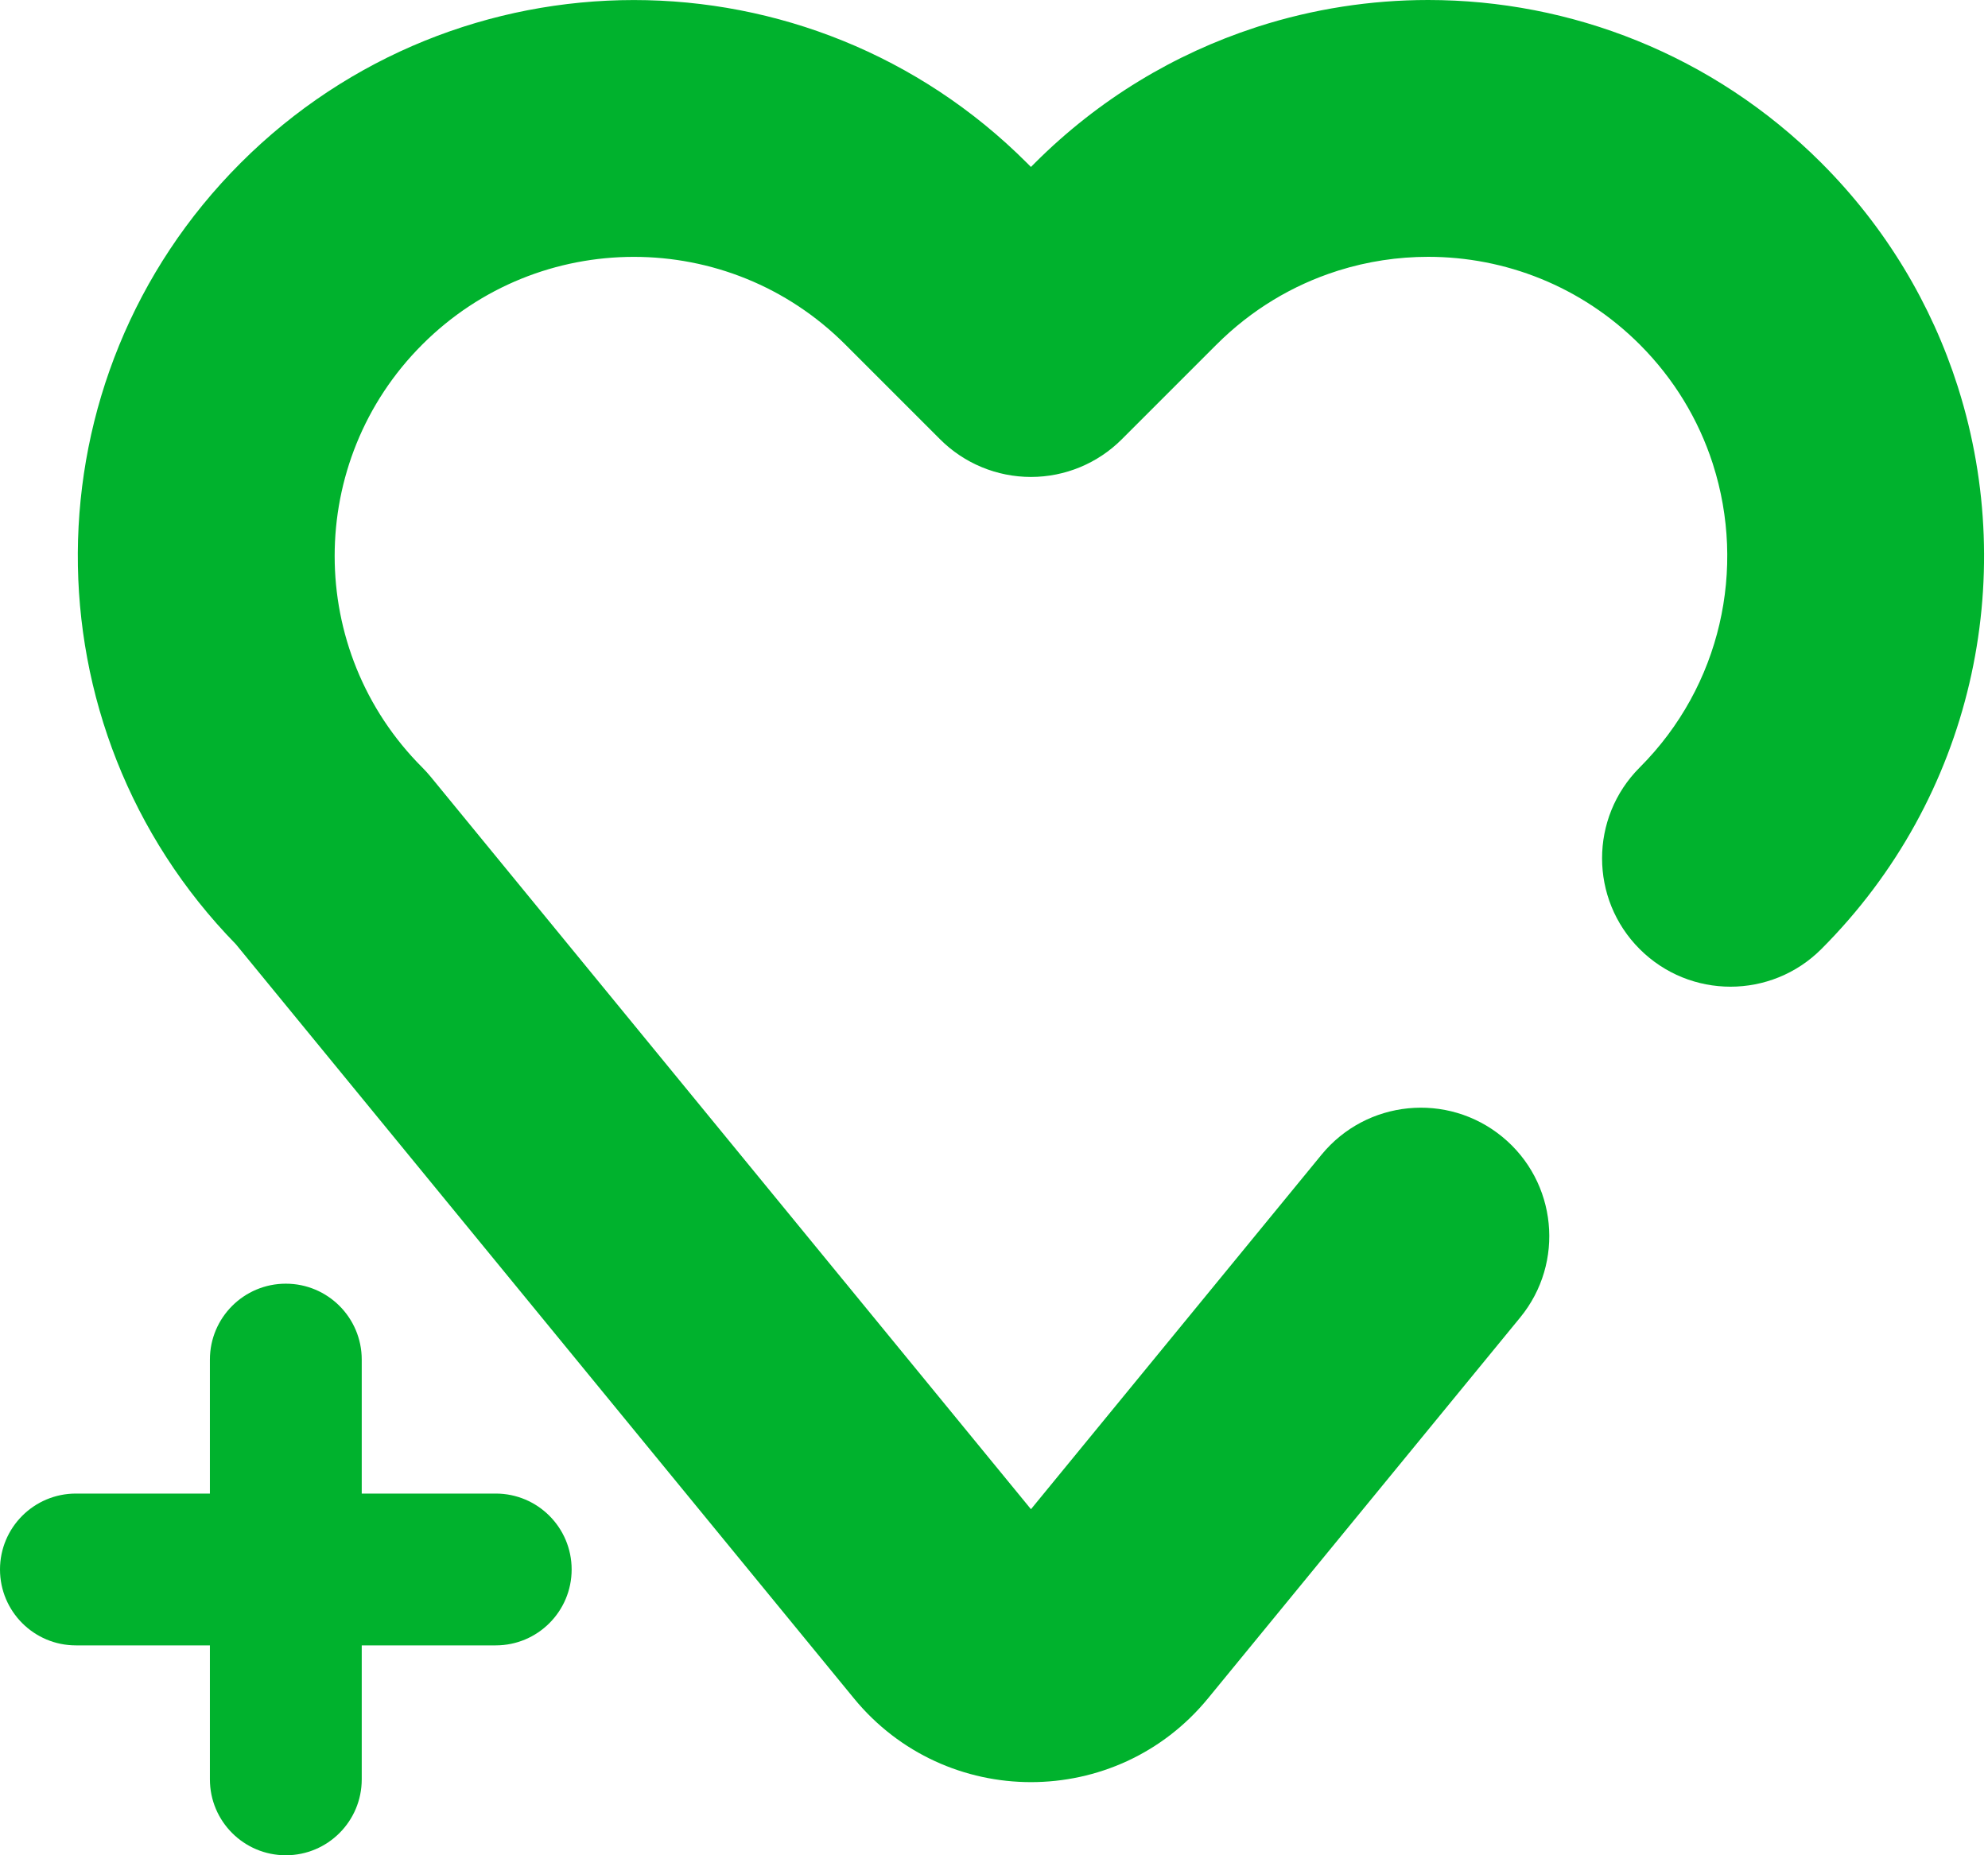
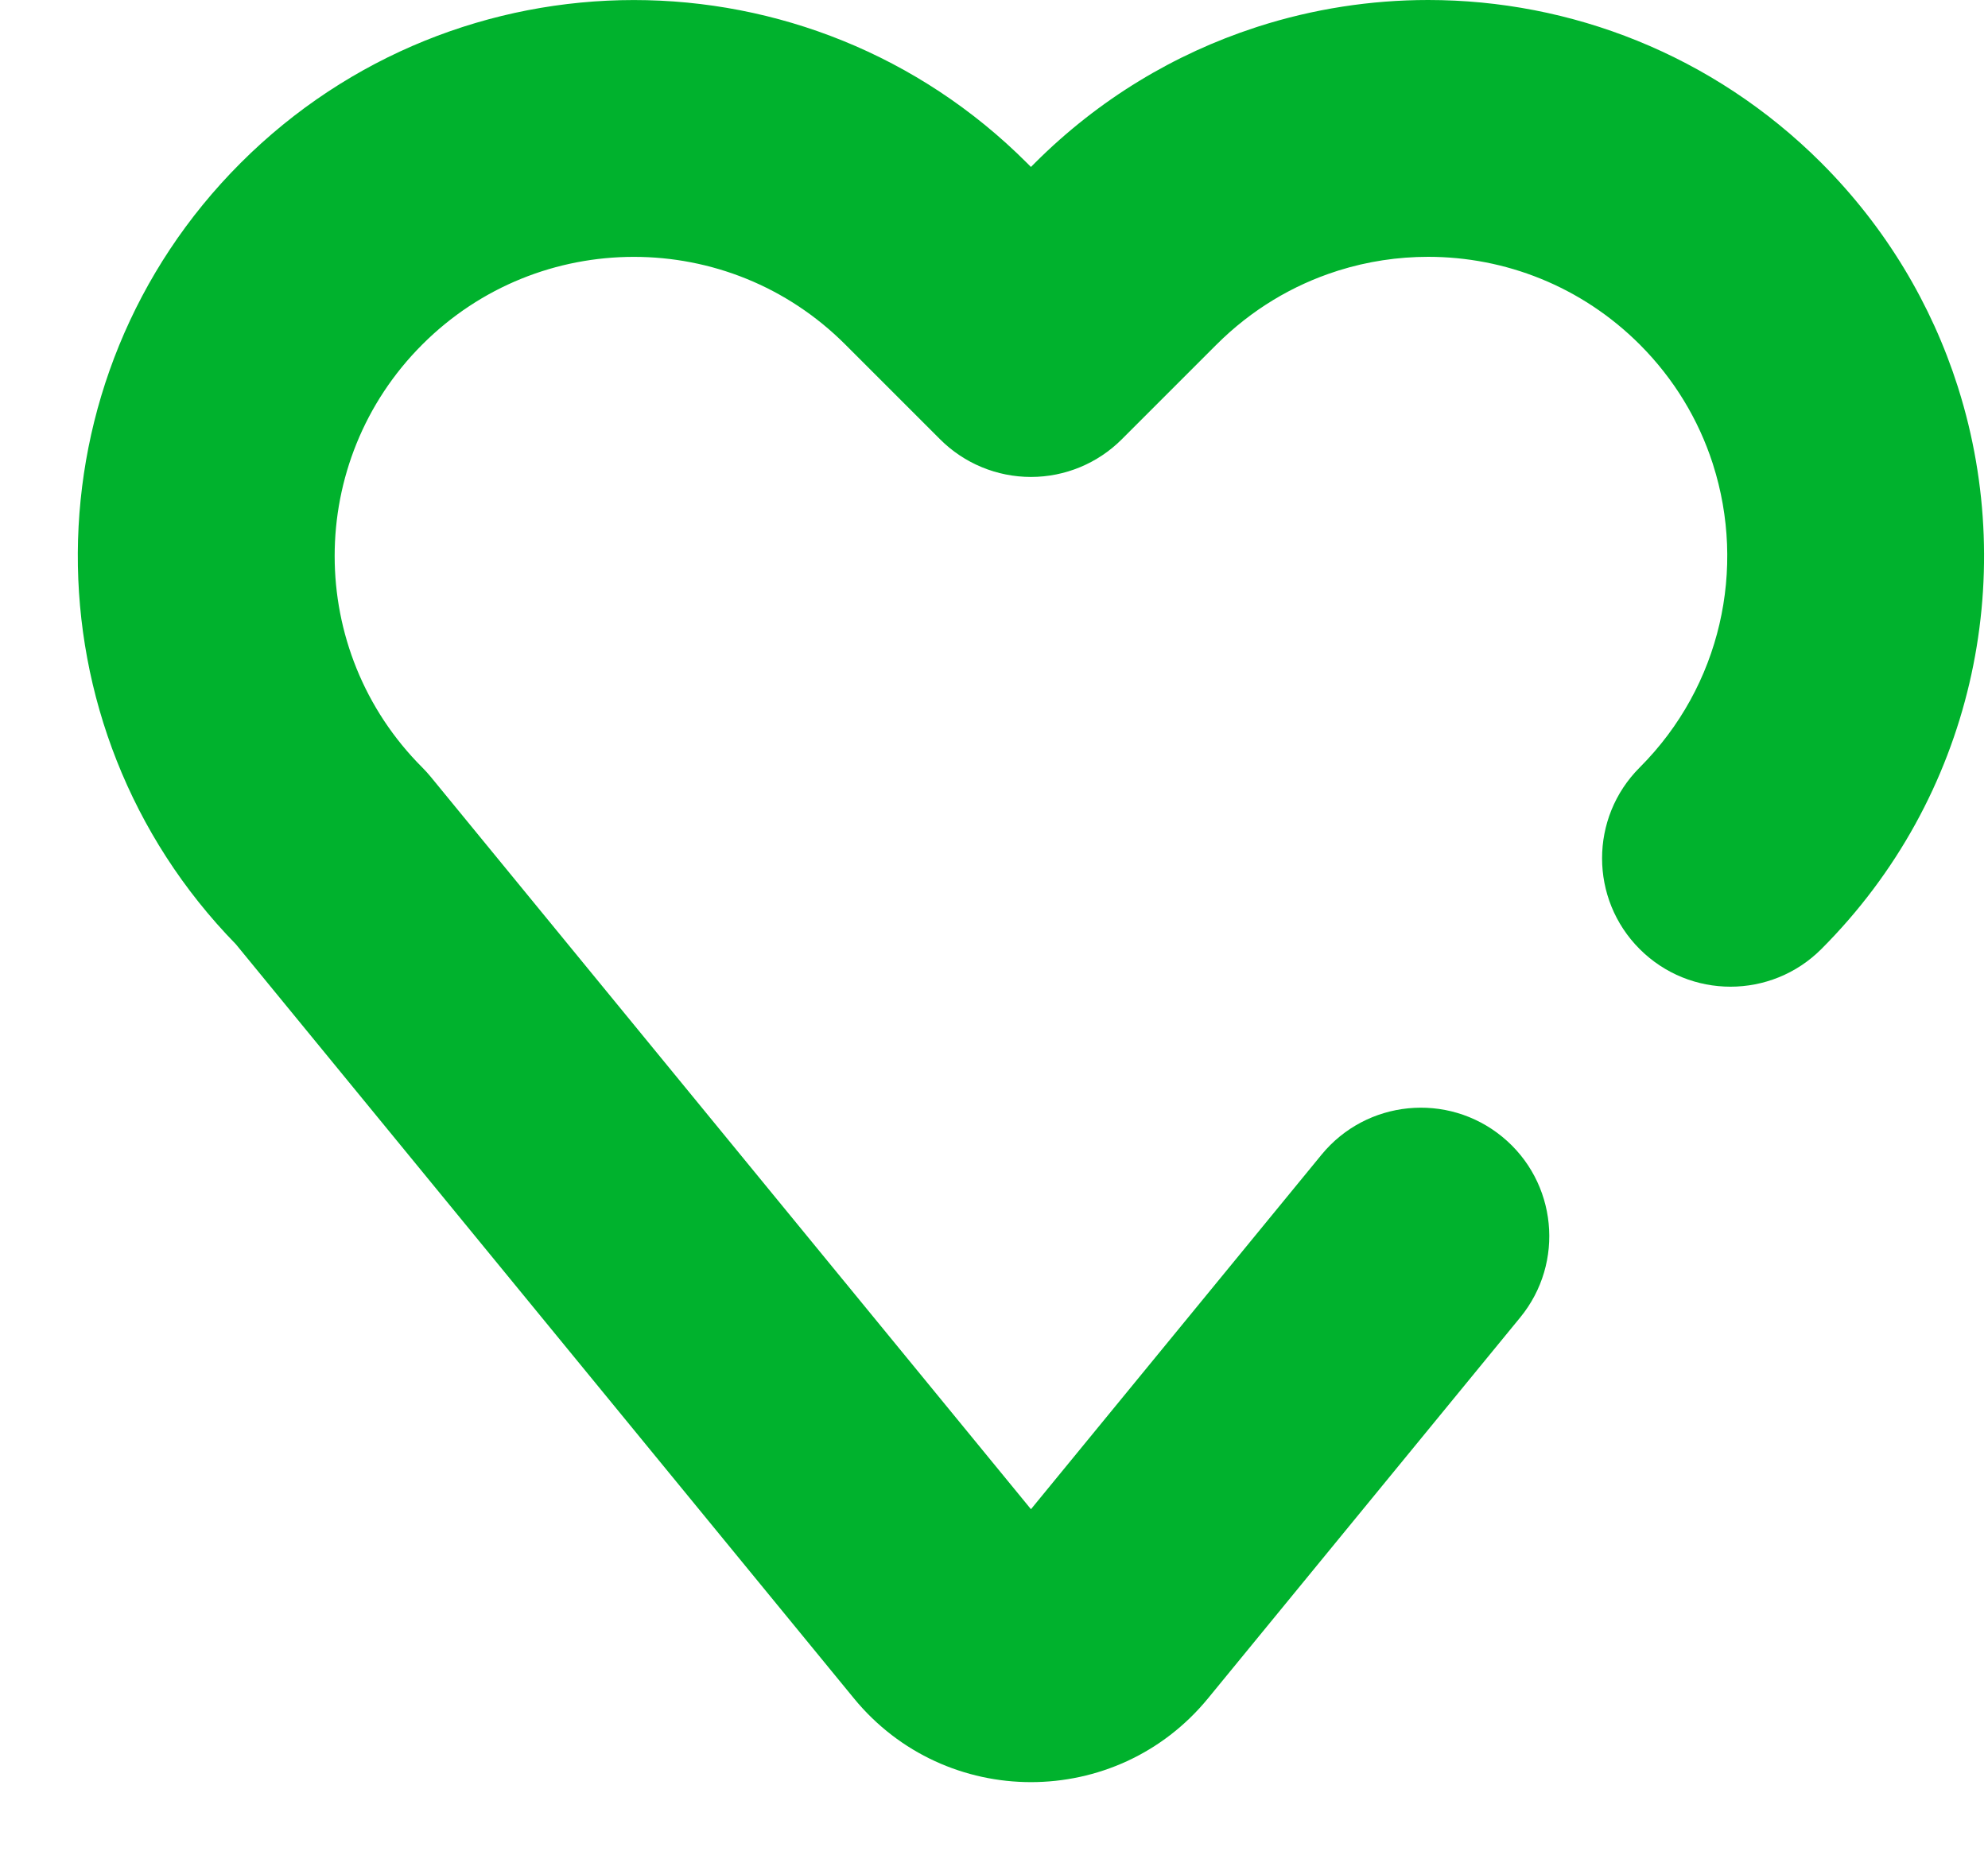
<svg xmlns="http://www.w3.org/2000/svg" width="150" height="140" viewBox="0 0 150 140" fill="none">
  <path fill-rule="evenodd" clip-rule="evenodd" d="M100.997 20.412C103.191 19.725 105.474 19.38 107.759 19.38C113.544 19.38 119.301 21.582 123.721 25.994C126.337 28.613 128.163 31.691 129.223 34.958C129.227 34.971 129.231 34.984 129.235 34.998C129.241 35.017 129.247 35.036 129.253 35.055C131.751 42.875 129.887 51.744 123.717 57.917C119.934 61.703 119.936 67.838 123.721 71.621C127.507 75.404 133.642 75.402 137.425 71.617C148.883 60.151 152.31 43.715 147.756 29.292C147.743 29.247 147.729 29.203 147.715 29.159C145.742 22.979 142.302 17.172 137.426 12.293L137.419 12.285C129.232 4.109 118.489 0 107.759 0C103.429 0 99.097 0.669 94.93 2.005C94.862 2.027 94.793 2.05 94.725 2.073C88.634 4.061 82.915 7.477 78.097 12.288L77.787 12.598L77.482 12.293C69.3 4.111 58.555 0.003 47.826 0.003C37.099 0.003 26.345 4.109 18.162 12.292L18.161 12.293C1.894 28.557 1.776 54.846 17.802 71.259L48.727 108.998L48.728 108.999C48.738 109.011 48.748 109.023 48.758 109.036L64.429 128.158C71.336 136.583 84.235 136.596 91.15 128.157L91.152 128.155L114.702 99.419C118.095 95.28 117.489 89.175 113.35 85.783C109.211 82.39 103.105 82.996 99.713 87.135L77.789 113.886L63.718 96.715L63.717 96.714C63.707 96.703 63.698 96.691 63.688 96.68L32.508 58.629C32.305 58.381 32.091 58.144 31.865 57.918C23.046 49.1 23.047 34.812 31.864 25.997L31.865 25.996C36.272 21.589 42.035 19.383 47.826 19.383C53.614 19.383 59.369 21.587 63.778 25.996L70.935 33.153C72.752 34.97 75.217 35.991 77.787 35.991C80.357 35.991 82.822 34.97 84.639 33.153L91.79 26.001L91.792 26C94.44 23.356 97.55 21.518 100.845 20.462C100.896 20.446 100.946 20.429 100.997 20.412Z" fill="#00B22D" />
-   <path fill-rule="evenodd" clip-rule="evenodd" d="M0 118.434C0 115.27 2.565 112.706 5.728 112.706H37.404C40.568 112.706 43.132 115.27 43.132 118.434C43.132 121.597 40.568 124.162 37.404 124.162H5.728C2.565 124.162 0 121.597 0 118.434Z" fill="#00B22D" />
-   <path fill-rule="evenodd" clip-rule="evenodd" d="M21.566 96.868C24.73 96.868 27.294 99.432 27.294 102.596V134.272C27.294 137.435 24.73 140 21.566 140C18.402 140 15.838 137.435 15.838 134.272V102.596C15.838 99.432 18.402 96.868 21.566 96.868Z" fill="#00B22D" />
</svg>